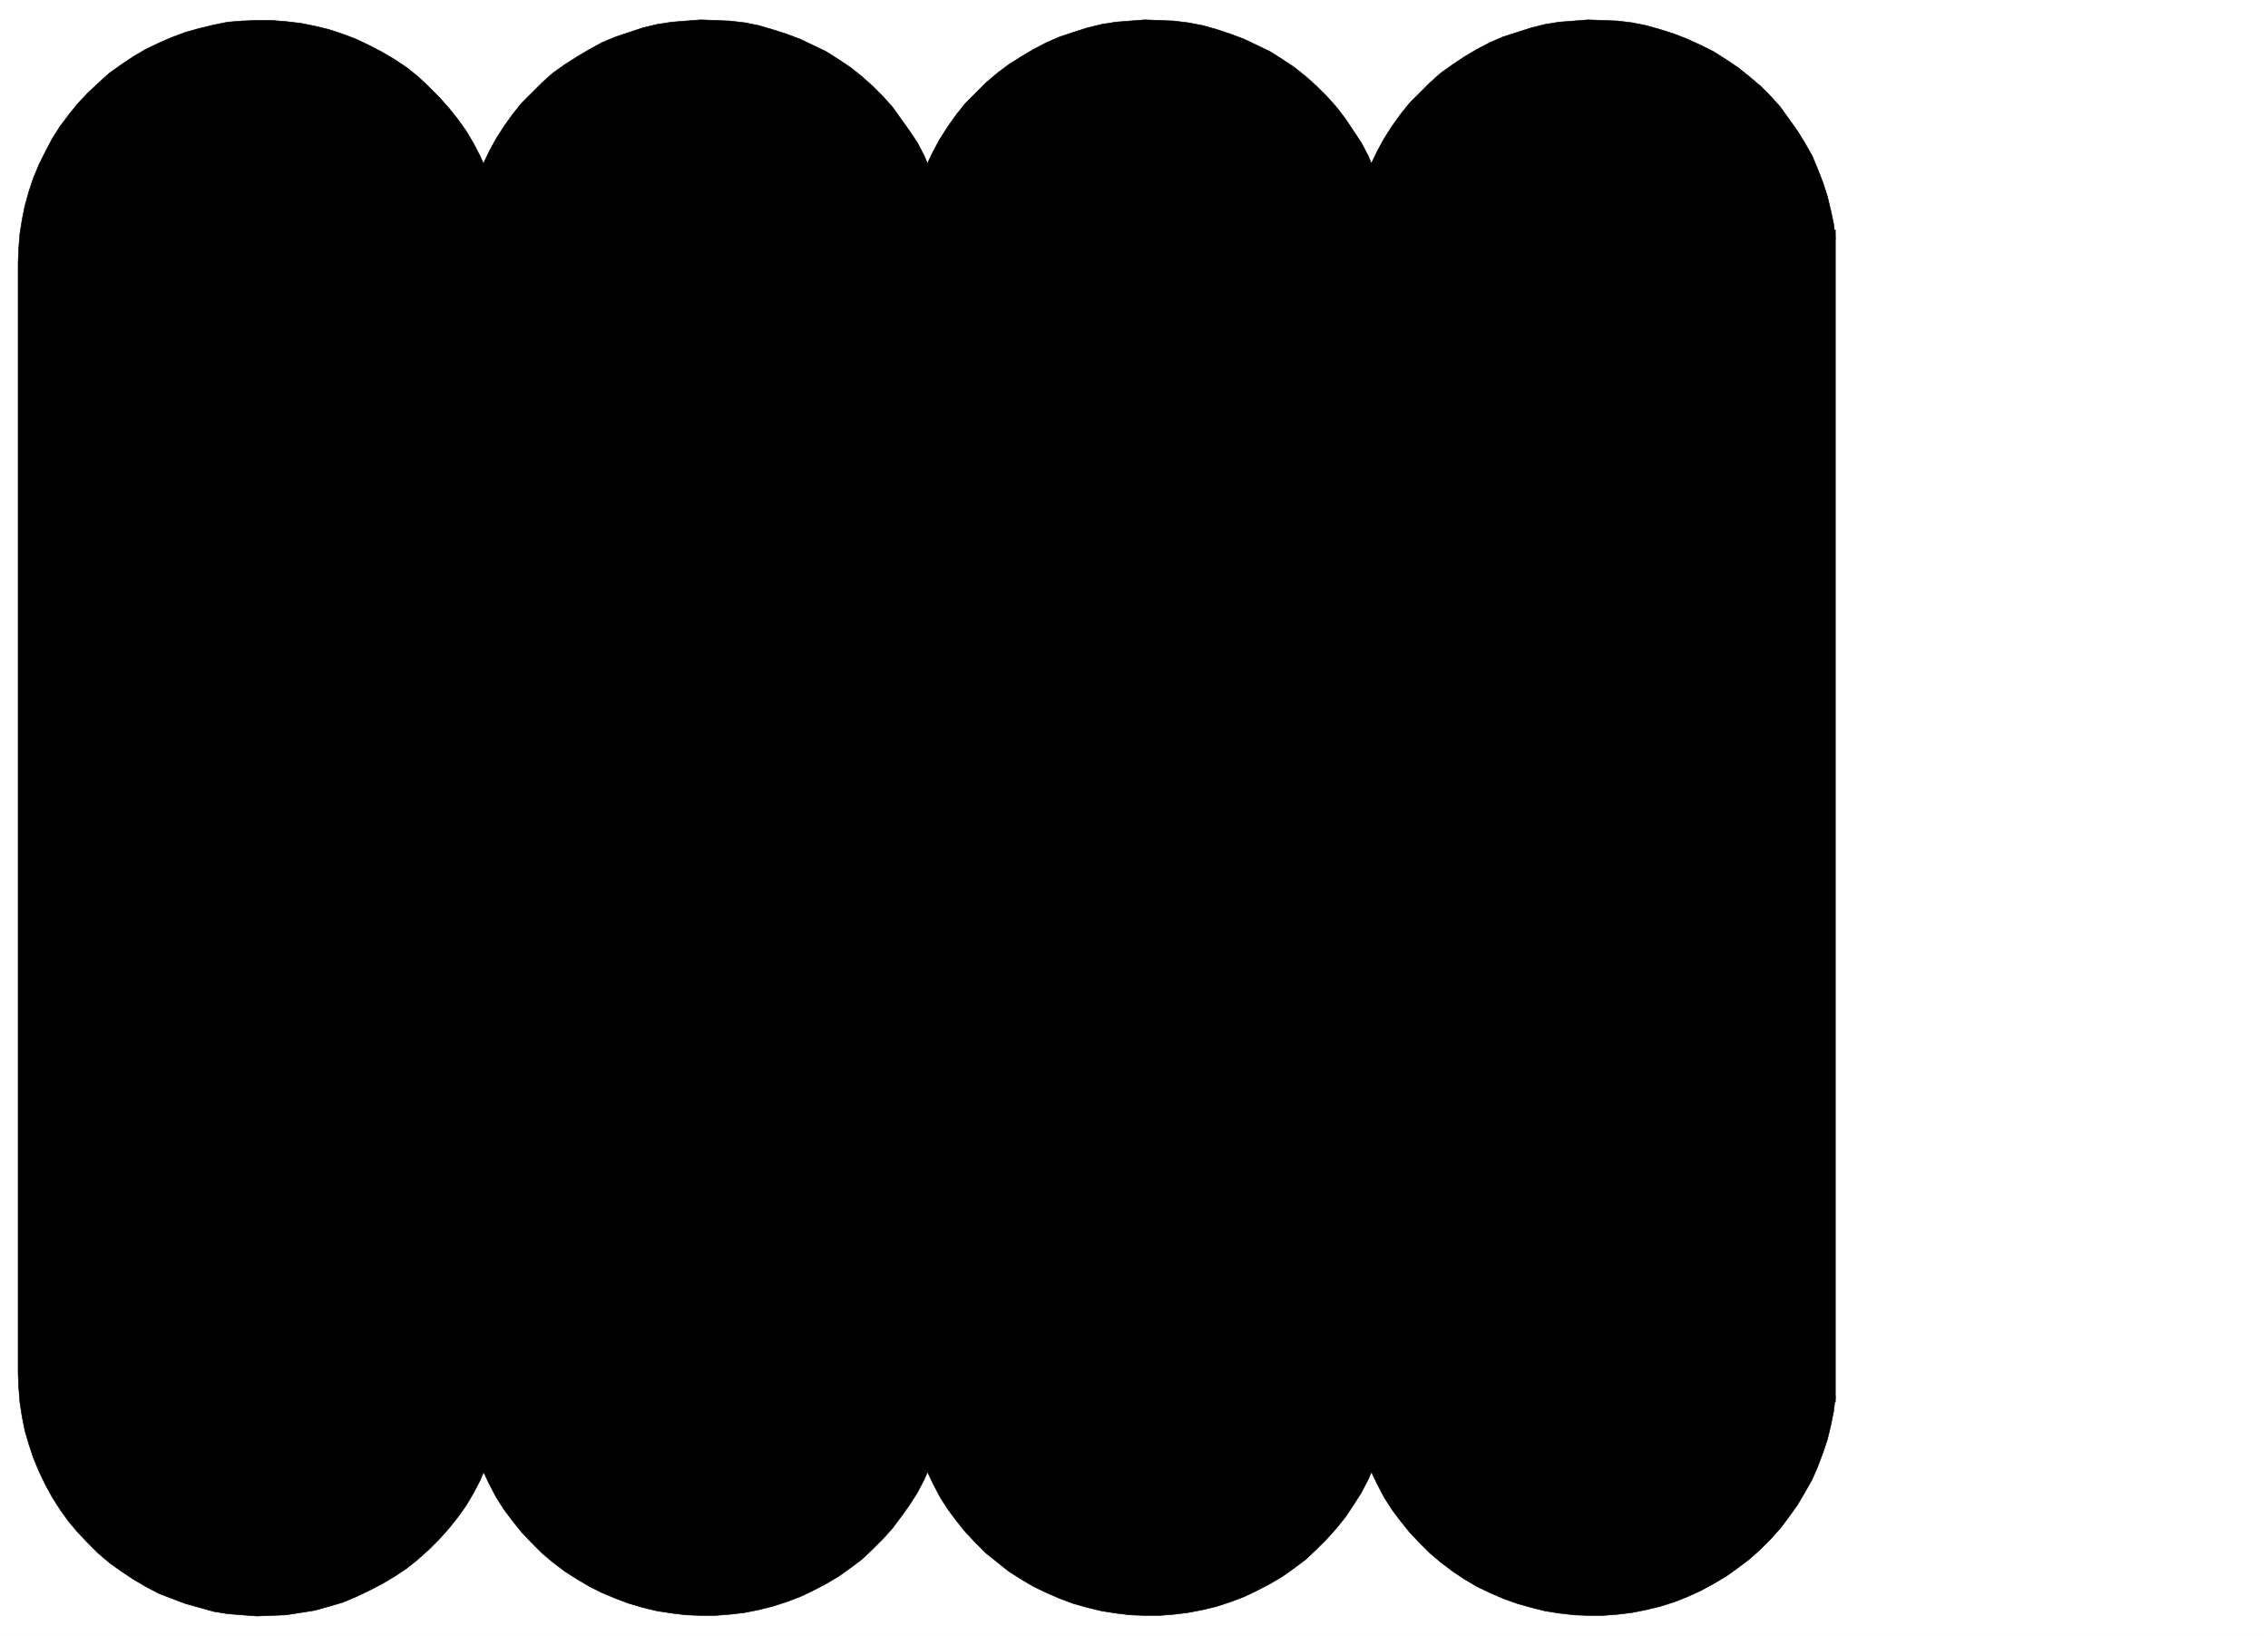
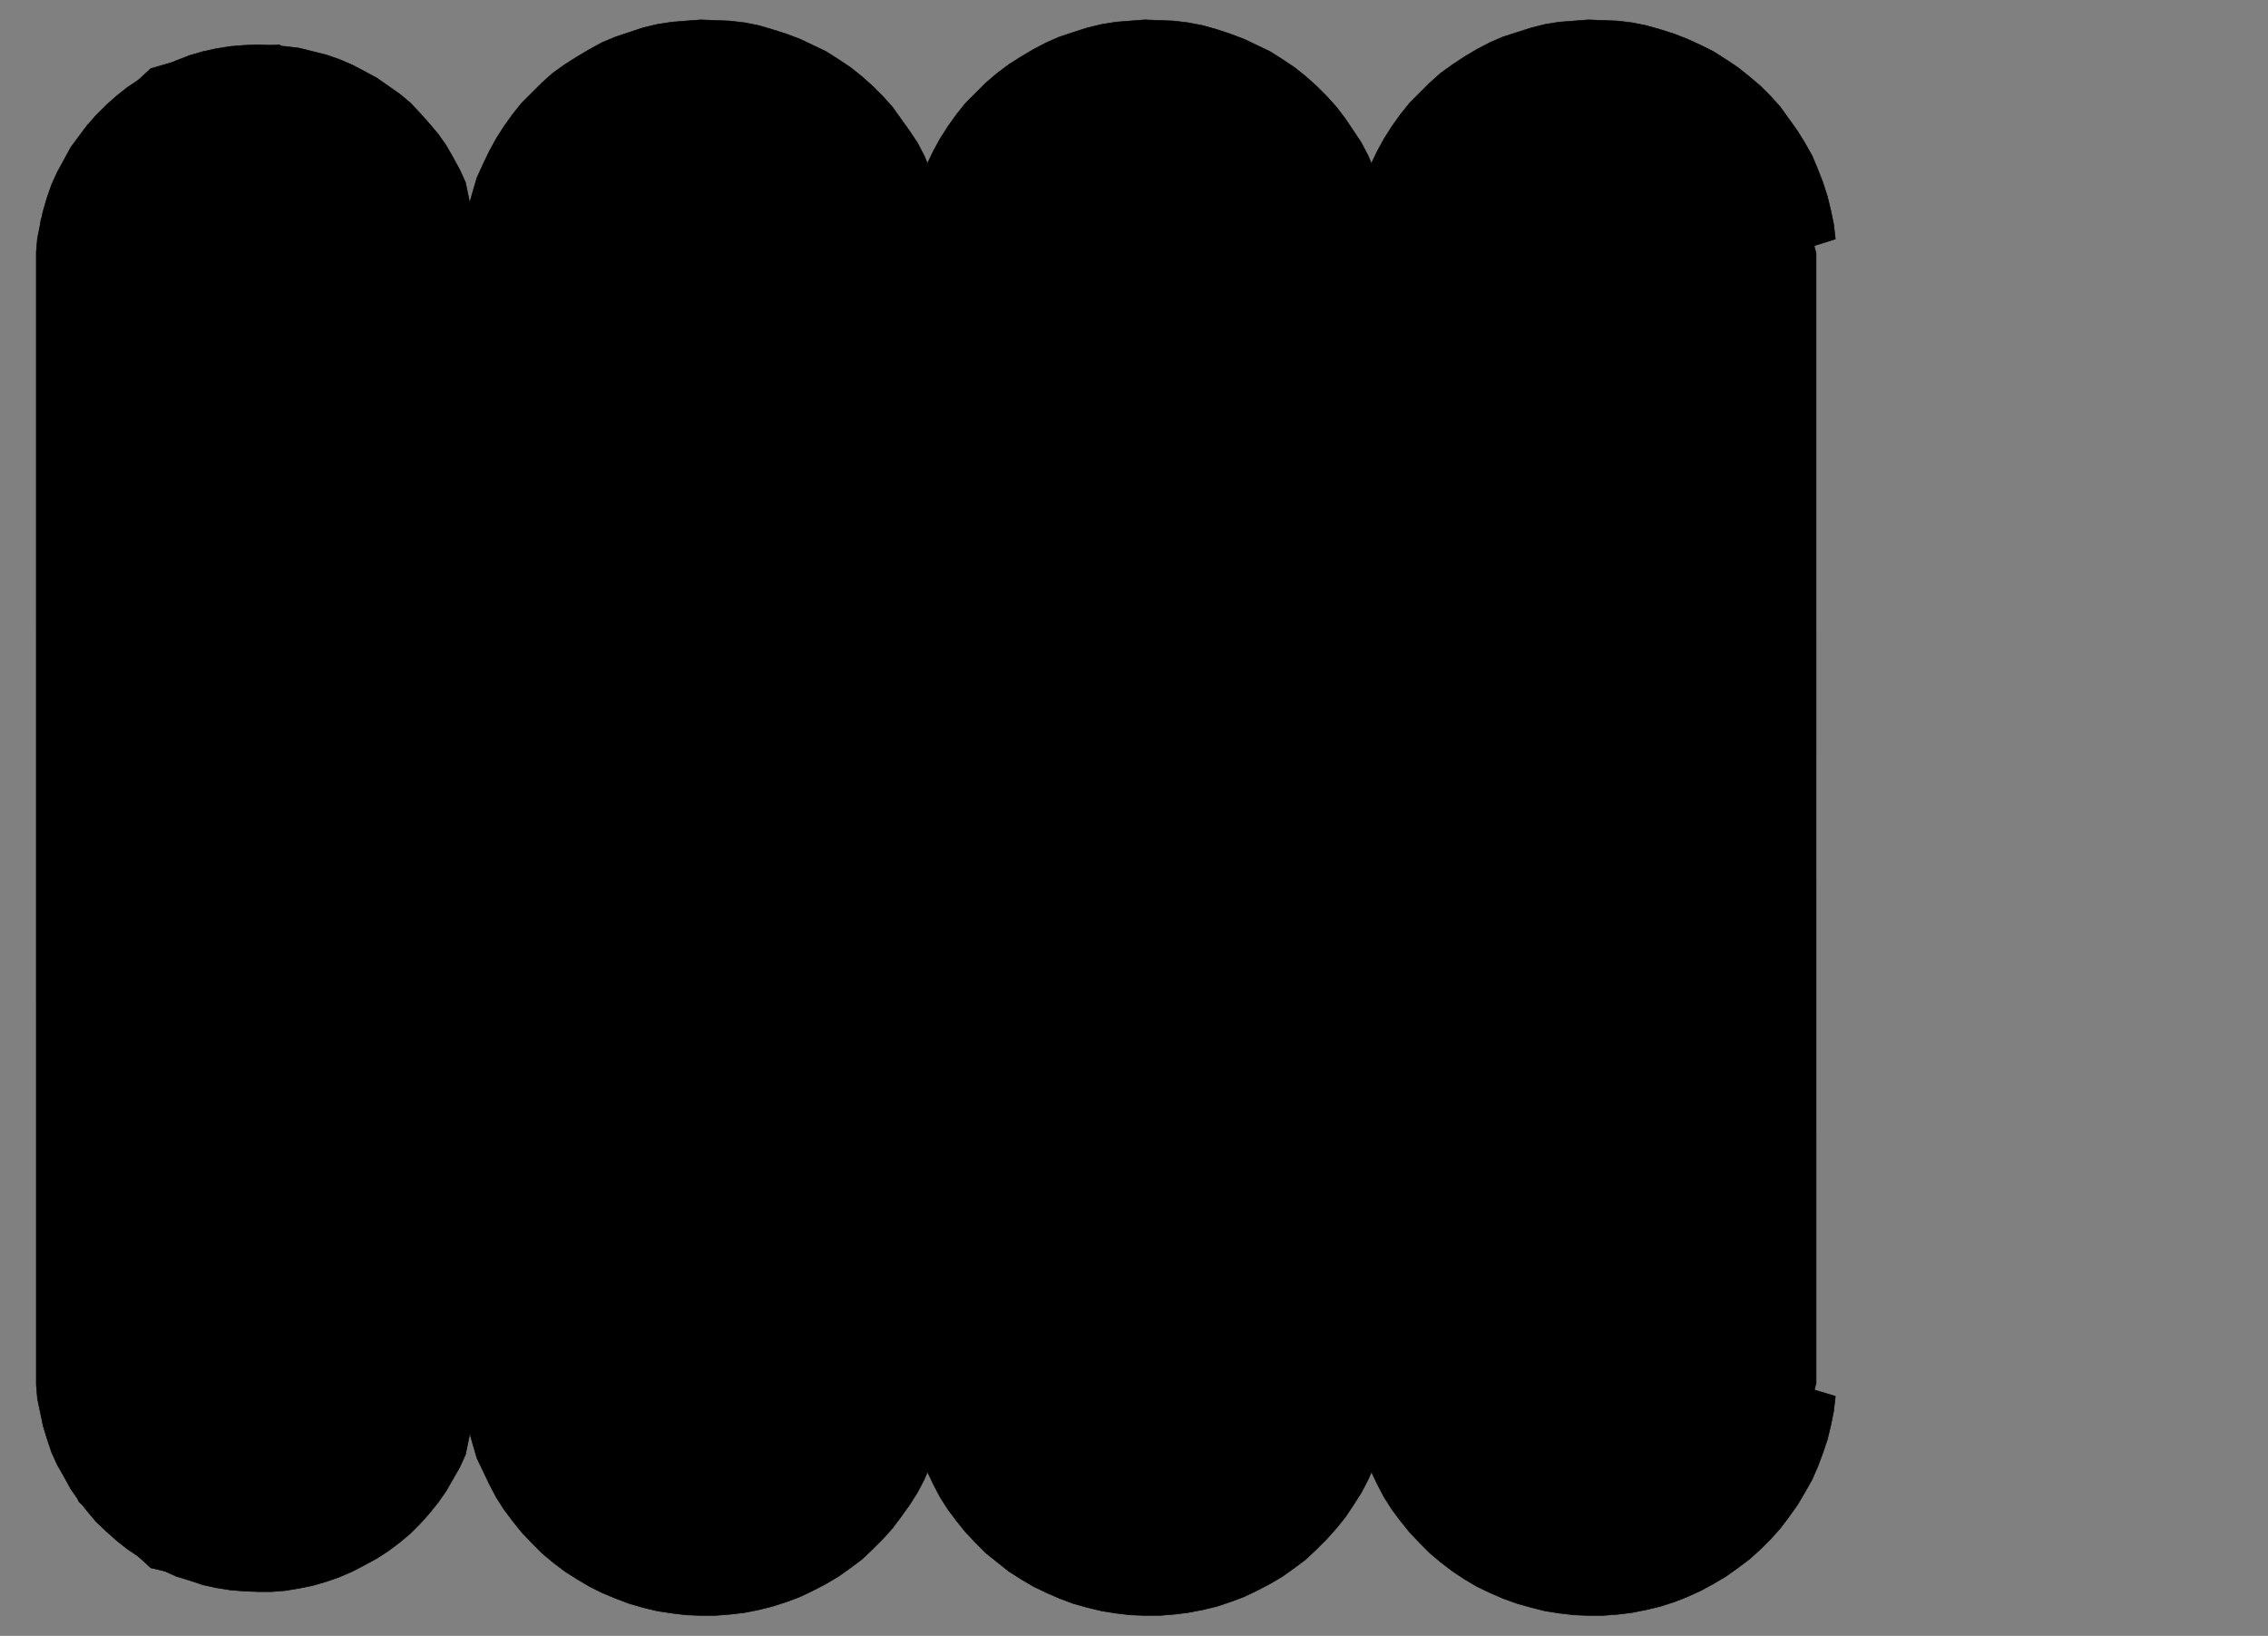
<svg xmlns="http://www.w3.org/2000/svg" width="2997.016" height="2161.254">
  <rect width="100%" height="100%" fill="#808080" stroke="none" />
  <defs>
    <clipPath id="a">
-       <path d="M0 0h2997v2159.184H0Zm0 0" />
-     </clipPath>
+       </clipPath>
  </defs>
-   <path fill="#fff" d="M0 2161.254h2997.016V0H0Zm0 0" />
  <g clip-path="url(#a)" transform="translate(0 2.07)">
    <path fill="#fff" fill-rule="evenodd" stroke="#fff" stroke-linecap="square" stroke-linejoin="bevel" stroke-miterlimit="10" stroke-width=".743" d="M.742 2159.184h2995.531V-2.07H.743Zm0 0" />
  </g>
  <path fill-rule="evenodd" stroke="#000" stroke-linecap="square" stroke-linejoin="bevel" stroke-miterlimit="10" stroke-width=".743" d="M47.937 1827.496v1.484l1.524 18.73 3.754 17.946 3.715 17.95 5.238 17.203 6.023 17.984 7.47 16.46 8.991 15.72 8.993 16.46 10.52 14.977 11.218 14.192 12.004 14.234 13.492 12.707 13.45 12.004 14.269 11.223 15.718 10.476 15.72 9.7 16.5 8.25 16.5 7.464 17.202 5.242 17.989 5.98 17.242 3.755 18.73 3.011 17.985 1.485 18.73.742h17.984l18.73-1.484 17.985-3.012 17.989-3.715 17.984-5.238 17.203-6.02 17.242-7.468 15.719-8.211 16.5-8.993 14.977-9.738 15.015-11.223 14.23-11.964 12.708-12.746 12.004-13.45 12.003-14.976 10.481-14.973 17.984-31.437 7.47-16.461 19.51-94.27v1.485l1.485 18.73 3.754 17.945 3.754 17.95 5.238 17.203 5.985 17.984 7.507 16.46 8.993 15.72 8.992 16.46 10.48 14.977 11.22 14.192 12.003 14.234 13.492 12.707 13.488 12.004L756 2046.77l14.973 10.476 15.757 9.7 16.461 8.25 16.5 7.464 17.243 5.242 17.949 5.98 17.984 3.755 17.988 3.011 17.985 1.485 18.73.742h18.727l17.988-1.484 17.985-3.012 17.988-3.715 17.984-5.238 17.242-6.02 17.204-7.468 16.503-8.211 15.715-8.993 15.758-9.738 14.234-11.223 14.23-11.964 12.747-12.746 12.707-13.45 11.262-14.976 10.48-14.973 9.735-15.719 8.25-15.718 7.507-16.461 19.473-94.27v1.485l1.484 18.73 3.012 17.945 3.754 17.95 5.98 17.203 5.985 17.984 7.508 16.46 8.25 15.72 9.734 16.46 10.48 14.977 11.22 14.192 12.003 14.234 12.746 12.707 14.235 12.004 14.23 11.223 15.719 10.476 15.758 9.7 16.46 8.25 16.5 7.464 17.247 5.242 17.203 5.98 17.984 3.755 18.73 3.011 17.985 1.485 18.73.742h17.985l17.988-1.484 18.727-3.012 17.988-3.715 17.984-5.238 17.243-6.02 16.46-7.468 16.5-8.211 16.5-8.993 14.977-9.738 14.977-11.223 13.488-11.964 12.746-12.746 13.492-13.45 11.219-14.976 9.738-14.973 10.477-15.719 8.25-15.718 7.508-16.461 18.73-94.27v1.485l1.485 18.73 3.753 17.945 3.754 17.95 5.98 17.203 5.243 17.984 8.25 16.46 8.25 15.72 9.734 16.46 9.739 14.977 11.257 14.192 12.708 14.234 12.75 12.707 13.488 12.004 14.976 11.223 15.012 10.476 15.719 9.7 16.5 8.25 17.203 7.464 17.246 5.242 17.242 5.98 17.985 3.755 17.988 3.011 18.726 1.485 18.73.742h17.985l17.95-1.484 18.765-3.012 17.95-3.715 17.242-5.238 17.984-6.02 16.5-7.468 16.46-8.211 15.759-8.993 15.718-9.738 14.235-11.223 14.23-11.964 12.746-12.746 12.746-13.45 11.223-14.976 10.48-14.973 9.774-15.719 8.953-15.718 7.508-16.461 24.71-94.27V334.5l-24.71-93.527-7.508-16.461-8.953-16.461-9.774-15.719-10.48-14.973-11.223-14.234-12.746-13.45-12.746-13.488-14.23-11.964-14.235-10.48-15.718-10.481-15.758-8.953-16.461-8.25-16.5-7.47-17.984-5.98-17.243-4.496-17.949-4.496-18.765-2.27-17.95-1.484-17.984-.742-18.73.742-18.727 1.485-17.988 3.011-17.985 3.754-17.242 5.239-17.246 6.726-17.203 7.469-16.5 8.25-15.719 8.992-15.012 10.438-14.976 11.261-13.488 11.965-12.75 13.45-12.708 13.492-11.257 14.972-9.739 14.196-9.734 16.46-16.5 32.922-5.242 17.242-5.98 17.95-3.755 17.203-3.753 18.726-1.485 17.95v1.484l-18.73-93.527-7.508-16.461-8.25-16.461-10.477-15.719-9.738-14.973-11.219-14.234-13.492-13.45-12.746-13.488-13.488-11.964-29.953-20.961-16.5-8.953-16.5-8.25-16.461-7.47-17.243-5.98-17.984-4.496-17.988-4.496-18.727-2.27-17.988-1.484-17.984-.742-18.73.742-17.985 1.485-18.73 3.011-17.985 3.754-17.203 5.239-17.246 6.726-16.5 7.469-16.461 8.25-15.758 8.992-15.719 10.438-14.23 11.261-14.235 11.965-12.746 13.45-12.004 13.492-11.218 14.972-10.48 14.195-9.735 16.461-8.25 16.461-7.508 16.461-5.984 17.242-5.98 17.95-3.755 17.203-3.012 18.726-1.484 17.95v1.484l-19.473-93.527-7.507-16.461-8.25-16.461-9.735-15.719-10.48-14.973-11.262-14.234-12.707-13.45-12.746-13.488-14.23-11.964-14.235-10.48-15.758-10.481-15.715-8.953-16.503-8.25-17.204-7.47-17.242-5.98-17.984-4.496-17.988-4.496-17.985-2.27-17.988-1.484-18.727-.742-18.73.742-17.985 1.485-17.988 3.011-17.984 3.754-17.95 5.239-17.242 6.726-16.5 7.469-16.46 8.25-15.758 8.992L756 115.227l-14.977 11.261-13.488 11.965-13.492 13.45-12.004 13.492-11.219 14.972-10.48 14.195-17.985 32.922-7.507 16.461-5.985 17.242-5.238 17.95-3.754 17.203-3.754 18.726-1.484 17.95v1.484l-19.512-93.527-7.469-16.461-8.992-16.461-8.992-15.719-10.48-14.973-12.004-14.234-12.004-13.45-12.707-13.488-14.23-11.964-15.016-10.48-14.977-10.481-16.5-8.953-15.719-8.25-17.242-7.47-17.203-5.98-17.984-4.496-17.989-4.496-17.984-2.27-18.73-1.484-17.985-.742-18.73.742-17.985 1.485-18.73 3.011-17.242 3.754-17.989 5.239-17.203 6.726-16.5 7.469-16.5 8.25-15.719 8.992-15.718 10.438-14.27 11.261-13.45 11.965-13.491 13.45-12.004 13.492-11.219 14.972-10.52 14.195-17.984 32.922-7.469 16.461-6.023 17.242-5.238 17.95-3.715 17.203-3.754 18.726-1.524 17.95zm0 0" />
  <path fill-rule="evenodd" stroke="#000" stroke-linecap="square" stroke-linejoin="bevel" stroke-miterlimit="10" stroke-width=".743" d="m388.105 77.848 75.7 131.691-101.153-37.422-56.968 137.711-18.73-87.582 6.023-75.582-43.48 87.586-25.454 88.285-6.02 106.274v1442.086l12.747 68.855 24.71 50.129 31.473 31.434 32.219 18.69h43.48l69.676-11.964 56.93-25.453 56.187-49.383 44.223-69.598 25.453-68.855-12.707 107.016-68.934 106.273-119.878 62.871-107.918 5.242-106.391-24.71-95.129-87.548-50.207-138.453V291.101l56.93-118.984 88.406-81.562 87.66-25.453 82.426-5.98zm585.915 0 76.441 131.691-101.152-37.422-56.93 137.711-18.77-87.582 6.024-75.582-44.223 87.586-24.71 88.285-6.766 106.274v1442.086l12.75 68.855 25.492 50.129 31.433 31.434 31.477 18.69h44.223l69.675-11.964 56.188-25.453 56.969-49.383 44.183-69.598 25.492-68.855-12.746 107.016-69.676 106.273-119.882 62.871-107.133 5.242-107.172-24.71-94.387-87.548-50.207-138.453V291.101l56.188-118.984 88.406-81.562 88.402-25.453 82.426-5.98zm586.656 0 76.441 131.691-101.152-37.422-56.93 137.711-18.726-87.582 5.98-75.582-43.441 87.586-25.493 88.285-5.98 106.274v1442.086l11.965 68.855 25.492 50.129 31.477 31.434 31.472 18.69h44.184l69.676-11.964 56.187-25.453 56.969-49.383 44.184-69.598 25.492-68.855-12.746 107.016-68.934 106.273-119.879 62.871-107.879 5.242-107.133-24.71-94.425-87.548-50.208-138.453V291.101l56.188-118.984 88.445-81.562 88.407-25.453 82.422-5.98zm586.695 0 75.66 131.691-100.41-37.422-56.93 137.711-18.726-87.582 5.98-75.582-44.183 87.586-25.493 88.285-5.984 106.274v1442.086l12.75 68.855 25.453 50.129 31.477 31.434 31.472 18.69h44.184l68.934-11.964 56.968-25.453 56.93-49.383 44.223-69.598 25.453-68.855-13.488 107.016-68.934 106.273-119.883 62.871-107.133 5.242-107.132-24.71-94.426-87.548-50.95-138.453V291.101l56.97-118.984 88.406-81.562 88.406-25.453 81.68-5.98zm0 0" />
-   <path fill-rule="evenodd" stroke="#000" stroke-linecap="square" stroke-linejoin="bevel" stroke-miterlimit="10" stroke-width=".743" d="m666.07 315.813-2.972-18.731-3.754-18.691-4.496-18.727-5.985-17.95-6.761-17.944-7.47-17.204-8.991-17.242-9.739-16.46-11.261-15.72-11.961-14.937-12.75-14.23-13.489-13.493-14.23-13.449-14.977-11.965-15.757-10.48-16.461-9.735-17.243-8.992-17.242-8.21-17.988-6.766-17.984-5.98-18.73-4.497-18.731-3.715-19.47-2.27-18.73-1.484h-19.472l-19.508.743-18.73 1.484-18.731 3.754-18.727 4.496L245 42.66l-17.984 6.723-17.243 7.508-17.207 8.21-16.5 9.735-15.718 10.48-15.754 11.223-14.977 13.488-13.488 12.707-13.492 14.235-11.965 14.933L79.41 166.88l-10.476 16.46-8.993 17.204-8.25 16.46-7.468 17.99-6.024 17.945-5.238 18.73-3.754 18.687-2.973 18.73-1.523 19.435-.742 18.726v1466.758l.742 18.73 1.523 19.434 2.973 19.473 3.754 18.687 5.238 17.988 6.024 17.946 7.468 17.984 8.25 17.207 8.993 16.461 10.476 16.461 11.262 15.719 11.965 14.191 13.492 14.234 13.488 13.489 14.977 12.707 15.754 11.223 15.718 10.476 16.5 9.738 17.207 8.992 17.243 6.727 17.984 6.723 18.73 5.242 18.727 5.238 18.73 3.012 18.731 1.484 19.508 1.485 19.472-.743 18.73-.742 19.47-3.011 18.73-2.973 18.73-5.238 17.985-5.239 17.988-7.507 17.242-8.211 17.243-8.993 16.46-9.738 15.758-10.476 14.977-11.965 14.23-12.707 13.489-13.493 12.75-14.19 11.96-14.977 11.262-15.72 9.739-16.46 8.992-17.203 7.469-17.985 6.761-17.949 5.985-17.945 4.496-18.73 3.754-18.688 2.972-18.73-56.93-17.946-2.23 17.203-2.27 17.203-3.75 17.203-4.5 16.461-5.98 16.504-7.508 15.676-7.468 14.977-8.993 14.976-10.476 14.973-10.52 13.453-11.965 12.746-12.746 11.965-12.746 11.223-14.234 10.476-14.973 8.992-14.976 8.211-15.758 7.508-16.461 5.984-16.5 5.239-17.242 4.496-16.461 2.972-17.988 2.266H328.91l-17.203-2.266-17.988-2.23-16.5-3.754-16.461-5.238-16.5-5.98-16.5-6.727-14.977-8.25-14.23-8.992-14.977-10.48-13.488-11.224-12.004-11.218-12.707-12.711-11.262-13.489-9.734-14.19-8.996-14.977-8.25-14.977-7.469-15.719-6.02-16.46-5.238-16.462-3.754-17.203-2.972-17.203-1.524-17.242-.746-17.207V347.246l.746-17.203 1.524-17.242 2.972-17.203 3.754-16.461 5.239-17.207 6.02-15.715 7.468-15.719 8.25-15.719 8.996-14.234 9.734-14.934 11.262-12.746 12.707-13.453 12.004-11.222 13.488-11.22 14.977-9.738 14.23-8.992 14.977-8.21 16.5-7.508 16.5-5.98 16.46-4.497 16.5-3.754 17.989-2.973 17.203-1.484 17.242-.785 17.243.785 17.988 2.227 16.46 3.011 17.243 3.715 16.5 5.238 16.46 5.985 15.759 7.504 14.976 8.21 14.973 9.739 14.234 9.734 12.746 11.223 12.746 11.965 11.965 12.746 10.52 14.195 10.476 14.23 8.993 14.977 7.468 14.973 7.508 15.68 5.98 17.242 4.5 16.465 3.75 16.46 2.27 17.204 2.23 17.945zm0 0" />
  <path fill-rule="evenodd" stroke="#000" stroke-linecap="square" stroke-linejoin="bevel" stroke-miterlimit="10" stroke-width=".743" d="m1252.02 315.813-2.266-19.473-3.754-17.95-4.496-18.726-5.984-18.691-6.762-17.203-7.469-17.985-8.992-17.207-10.48-15.715-11.262-15.718-11.22-15.72-12.75-14.195-13.487-13.488-14.23-12.707-14.977-11.965-15.758-10.48-16.461-10.477-17.242-8.25-17.242-8.21-17.989-6.766-18.726-5.98-17.989-5.243-18.726-3.715-19.473-2.265-19.472-.743-18.731-.742-19.469 1.485-18.73 1.484-19.512 3.012-18.726 4.496-17.989 5.984-17.984 5.98-17.95 7.47-16.5 8.992-16.5 9.734-16.46 10.48-15.758 11.223-14.23 12.707-13.489 13.488-13.492 13.453-11.965 14.973-11.258 15.719-10.48 16.46-8.992 16.462-8.25 17.203-8.211 17.988-5.242 17.946-5.278 18.73-3.715 17.945-3.011 18.692-2.266 19.472-.742 19.47v1466.757l.742 18.73 2.266 19.434 3.011 18.727 3.715 18.69 5.278 18.731 5.242 17.946 8.21 17.203 8.25 17.242 8.993 17.207 10.48 16.461 11.258 14.973 11.965 14.937 13.492 14.234 13.488 13.489 14.23 11.965 15.759 11.964 16.46 10.477 16.5 9.738 16.5 8.211 17.95 7.508 17.984 6.723 17.989 5.242 18.726 4.496 19.512 2.969 18.73 2.27 19.469.741h18.73l19.473-1.484 19.473-2.27 18.726-3.714 17.989-4.496 18.726-5.98 17.989-6.766 17.242-8.211 17.242-8.993 16.46-9.738 15.759-11.219 14.976-11.222 14.23-13.45 13.489-13.492 12.75-14.23 11.219-14.938 11.261-15.718 10.48-16.461 8.993-17.243 7.469-17.203 6.762-17.949 5.984-17.945 4.496-18.73 3.754-18.688 2.266-19.473-56.97-17.203-1.484 17.203-2.27 16.461-3.71 17.203-5.281 17.203-5.98 15.72-6.727 15.718-8.25 15.719-8.992 14.976-9.735 14.23-10.48 13.454-12.004 12.746-12.746 12.707-13.489 10.476-14.234 10.481-14.23 9.734-14.977 8.211-15.758 7.508-16.46 5.984-16.5 5.239-17.204 3.715-16.5 3.011-17.988 2.227-17.242.781-17.985-.781-17.207-1.485-17.242-2.972-16.5-3.754-17.203-4.496-15.758-5.98-16.46-7.508-15.016-8.211-14.973-8.997-14.235-9.734-13.488-11.223-12.746-11.964-11.965-12.707-11.261-13.489-9.735-14.195-9.738-14.23-8.25-15.72-6.723-15.718-5.984-15.719-5.277-17.203-4.497-16.46-2.972-17.204-.742-17.242-.782-17.207V347.246l.782-17.203.742-17.984 2.972-16.461 4.497-17.207 5.277-16.461 5.984-16.461 6.723-15.719 8.25-14.973 9.738-14.976 9.735-14.192 11.261-12.746 11.965-13.453 12.746-12.004 13.488-11.219 14.235-9.699 14.973-8.992 15.015-7.469 16.461-7.507 15.758-5.98 17.203-5.243 16.5-3.75 17.242-2.973 17.207-.742 17.985-.785 17.242.785 17.988 1.484 16.5 2.973 17.203 3.754 16.5 5.98 16.461 5.985 15.758 7.504 14.977 8.21 14.23 8.997 14.234 10.476 13.489 11.223 12.746 11.965 12.004 12.746 10.48 13.45 9.735 14.233 8.992 14.977 8.25 15.715 6.726 15.68 5.98 16.5 5.282 16.46 3.71 17.208 2.27 16.46 1.485 17.946zm0 0" />
  <path fill-rule="evenodd" stroke="#000" stroke-linecap="square" stroke-linejoin="bevel" stroke-miterlimit="10" stroke-width=".743" d="m1838.676 315.813-2.266-19.473-3.754-17.95-4.496-18.726-5.984-18.691-6.723-17.203-7.508-17.985-8.992-17.207-10.48-15.715-10.477-15.718-12.004-15.72-12.75-14.195-13.488-13.488-14.23-12.707-14.977-11.965-15.719-10.48-16.5-10.477-17.242-8.25-17.203-8.21-17.988-6.766-17.985-5.98-18.73-5.243-19.512-3.715-18.727-2.265-18.73-.743-19.473-.742-19.468 1.485-18.731 1.484-18.73 3.012-18.727 4.496-18.73 5.984-17.985 5.98-17.242 7.47-17.246 8.992-16.461 9.734-16.5 10.48-14.973 11.223-14.976 12.707-13.488 13.488-13.493 13.453-12.004 14.973-11.218 15.719-10.52 16.46-8.992 16.462-8.211 17.203-7.508 17.988-5.984 17.946-5.238 18.73-3.754 17.945-3.008 18.692-2.23 19.472v1504.957l2.23 19.434 3.008 18.727 3.754 18.69 5.238 18.731 5.984 17.946 7.508 17.203 8.21 17.242 8.993 17.207 10.52 16.461 11.218 14.973 12.004 14.937 13.493 14.234 13.488 13.489 14.976 11.965 14.973 11.965 16.5 10.476 16.46 9.738 17.247 8.211 17.242 7.508 17.985 6.723 18.73 5.242 18.727 4.496 18.73 2.969 18.73 2.27 19.47.741h19.472l18.73-1.484 18.727-2.27 19.512-3.714 18.73-4.496 17.985-5.98 17.988-6.766 17.203-8.211 17.242-8.993 16.5-9.738 15.719-11.219 14.976-11.222 14.23-13.45 13.49-13.492 12.75-14.23 12.003-14.938 10.477-15.718 10.48-16.461 8.992-17.243 7.508-17.203 6.723-17.949 5.984-17.945 4.496-18.73 3.754-18.688 2.266-19.473-56.969-17.203-1.484 17.203-2.227 16.461-3.754 17.203-4.496 17.203-6.766 15.72-5.984 15.718-8.25 15.719-9.734 14.976-9.735 14.23-10.48 13.454-12.004 12.746-12.746 12.707-12.707 10.477-15.016 10.48-14.23 9.734-14.977 8.211-15.719 7.508-16.5 5.984-16.5 5.239-17.203 3.715-17.242 3.011-17.246 2.227-17.203.781-17.242-.781-17.989-1.485-17.242-2.972-16.46-3.754-17.243-4.496-15.758-5.98-16.46-7.508-14.977-8.211-15.012-8.996-14.234-9.735-13.489-11.222-12.707-11.965-12.004-12.707-11.222-13.489-9.774-14.195-8.996-14.23-8.953-15.72-6.762-15.718-5.984-15.719-5.238-17.203-4.496-16.46-2.27-17.204-2.226-17.242V330.043l2.226-17.984 2.27-16.461 4.496-17.207 5.238-16.461 5.984-16.461 6.762-15.719 8.953-14.973 8.996-14.976 9.774-14.192 11.223-12.746 12.003-13.453 12.707-12.004 13.489-11.219 14.234-9.699 15.012-8.992 14.976-7.469 16.461-7.507 15.758-5.98 17.242-5.243 16.461-3.75 17.242-2.973 17.989-.742 17.242-.785 17.203.785 17.246 1.484 17.242 2.973 17.203 3.754 16.5 5.98 16.5 5.985 15.72 7.504 14.976 8.21 14.23 8.997 15.016 10.476 12.707 11.223 12.746 11.965 12.004 12.746 10.48 13.45 9.735 14.233 9.734 14.977 8.25 15.715 5.984 15.68 6.766 16.5 4.496 16.46 3.754 17.208 2.227 16.46 1.484 17.946zm0 0" />
  <path fill-rule="evenodd" stroke="#000" stroke-linecap="square" stroke-linejoin="bevel" stroke-miterlimit="10" stroke-width=".743" d="m2425.332 315.813-2.227-19.473-3.753-17.95-4.497-18.726-6.023-18.691-6.723-17.203-7.507-17.985-9.735-17.207-9.738-15.715-11.223-15.718-11.258-15.72-12.746-14.195-13.453-13.488-15.011-12.707-14.977-11.965-15.719-10.48-16.5-10.477-16.5-8.25-17.949-8.21-17.242-6.766-18.727-5.98-18.73-5.243-18.73-3.715-18.727-2.265-19.512-.743-19.473-.742-18.726 1.485-19.473 1.484-18.73 3.012-17.985 4.496-18.73 5.984-18.727 5.98-17.246 7.47-17.242 8.992-16.461 9.734-15.758 10.48-15.718 11.223-14.231 12.707-13.488 13.488-13.492 13.453-12.004 14.973-11.22 15.719-10.48 16.46-8.992 16.462-8.25 17.203-7.508 17.988-6.726 17.946-4.496 18.73-4.496 17.945-2.266 18.692-2.23 19.472-.743 19.47v1466.757l.743 18.73 2.23 19.434 2.266 18.727 4.496 18.69 4.496 18.731 6.726 17.946 7.508 17.203 8.25 17.242 8.992 17.207 10.48 16.461 11.22 14.973 12.004 14.937 13.492 14.234 13.488 13.489 14.23 11.965 15.72 11.964 15.757 10.477 16.461 9.738 17.242 8.211 17.246 7.508 18.727 6.723 18.73 5.242 17.985 4.496 18.73 2.969 19.473 2.27 18.726.741h19.473l19.512-1.484 18.726-2.27 18.73-3.714 18.731-4.496 18.727-5.98 17.242-6.766 17.95-8.211 16.5-8.993 16.5-9.738 15.718-11.219 14.977-11.222 15.011-13.45 13.453-13.492 12.746-14.23 11.258-14.938 11.223-15.718 9.738-16.461 9.735-17.243 7.507-17.203 6.723-17.949 6.024-17.945 4.496-18.73 3.753-18.688 2.227-19.473-56.926-17.203-1.527 17.203-2.227 16.461-3.754 17.203-5.242 17.203-5.98 15.72-6.766 15.718-8.25 15.719-8.992 14.976-9.734 14.23-10.48 13.454-12.005 12.746-12.707 12.707-13.488 10.476-14.235 10.481-15.015 9.734-14.973 8.211-15.719 7.508-16.5 5.984-15.718 5.239-17.985 3.715-16.5 3.011-17.207 2.227-17.242.781-17.242-.781-17.988-1.485-17.243-2.972-17.203-3.754-16.5-4.496-15.718-5.98-16.5-7.508-14.977-8.211-14.973-8.997-14.234-9.734-13.488-11.223-12.746-11.964-12.004-12.707-11.223-13.489-9.734-14.195-9.739-14.23-8.25-15.72-7.507-15.718-5.239-15.719-5.98-17.203-3.754-16.46-3.012-17.204-1.484-17.242-.746-17.207V347.246l.746-17.203 1.484-17.984 3.012-16.461 3.754-17.207 5.98-16.461 5.239-16.461 7.507-15.719 8.25-14.973 9.739-14.976 9.734-14.192 11.223-12.746 12.004-13.453 12.746-12.004 13.488-11.219 14.234-9.699 14.973-8.992 14.977-7.469 16.5-7.507 15.718-5.98 16.5-5.243 17.203-3.75 17.243-2.973 17.988-.742 17.242-.785 17.242.785 17.207 1.484 16.5 2.973 17.985 3.754 15.718 5.98 16.5 5.985 15.72 7.504 14.972 8.21 15.015 8.997 14.235 10.476 13.488 11.223 12.707 11.965 12.004 12.746 10.48 13.45 9.735 14.233 8.992 14.977 8.25 15.715 6.766 15.68 5.98 16.5 5.242 16.46 3.754 17.208 2.227 16.46 1.527 17.946zm0 0" />
-   <path fill-rule="evenodd" stroke="#000" stroke-linecap="square" stroke-linejoin="bevel" stroke-miterlimit="10" stroke-width=".743" d="M2425.332 1852.168h-56.926V303.848h56.926zM211.297 159.41l-50.203 56.852-25.496 56.148-12.707 56.852v1498.234l12.707 74.836 25.496 50.871 18.726 30.692 31.477 25.453 31.476 11.965-24.75-31.434-18.73-36.676-6.727-56.851V347.246l11.965-68.855 19.512-62.13 18.73-50.866 25.454-37.418zm126.605-44.183-25.453 75.62 11.965 43.403 26.234-87.586 56.188 12.746-56.188-81.562zm460.051 44.183-50.203 56.852-25.457 56.148-12.746 56.852v1498.234l12.746 74.836 25.457 50.871 18.727 30.692 31.476 25.453 31.477 11.965-24.711-31.434-18.77-36.676-6.726-56.851V347.246l12.746-68.855 18.73-62.13 18.73-50.866 25.454-37.418zm125.863-44.183-24.71 75.62 12.746 43.403 25.453-87.586 56.187 12.746-56.187-81.562zm460.794 44.183-50.95 56.852-24.71 56.148-12.747 56.852v1498.234l12.746 74.836 24.711 50.871 19.473 30.692 31.476 25.453 31.477 11.965-24.711-31.434-19.473-36.676-6.023-56.851V347.246l12.004-68.855 19.472-62.13 18.731-50.866 25.492-37.418zm125.902-44.183-24.75 75.62 12.004 43.403 25.453-87.586 56.968 12.746-56.968-81.562zm460.793 44.183-50.203 56.852-25.497 56.148-12.746 56.852v1498.234l12.746 74.836 25.497 50.871 18.726 30.692 31.477 25.453 31.437 11.965-24.71-31.434-19.473-36.676-6.024-56.851V347.246l12.75-68.855 18.727-62.13 18.73-50.866 25.492-37.418zm125.863-44.183-24.75 75.62 12.746 43.403 24.75-87.586 56.93 12.746-56.93-81.562zm0 0" />
</svg>